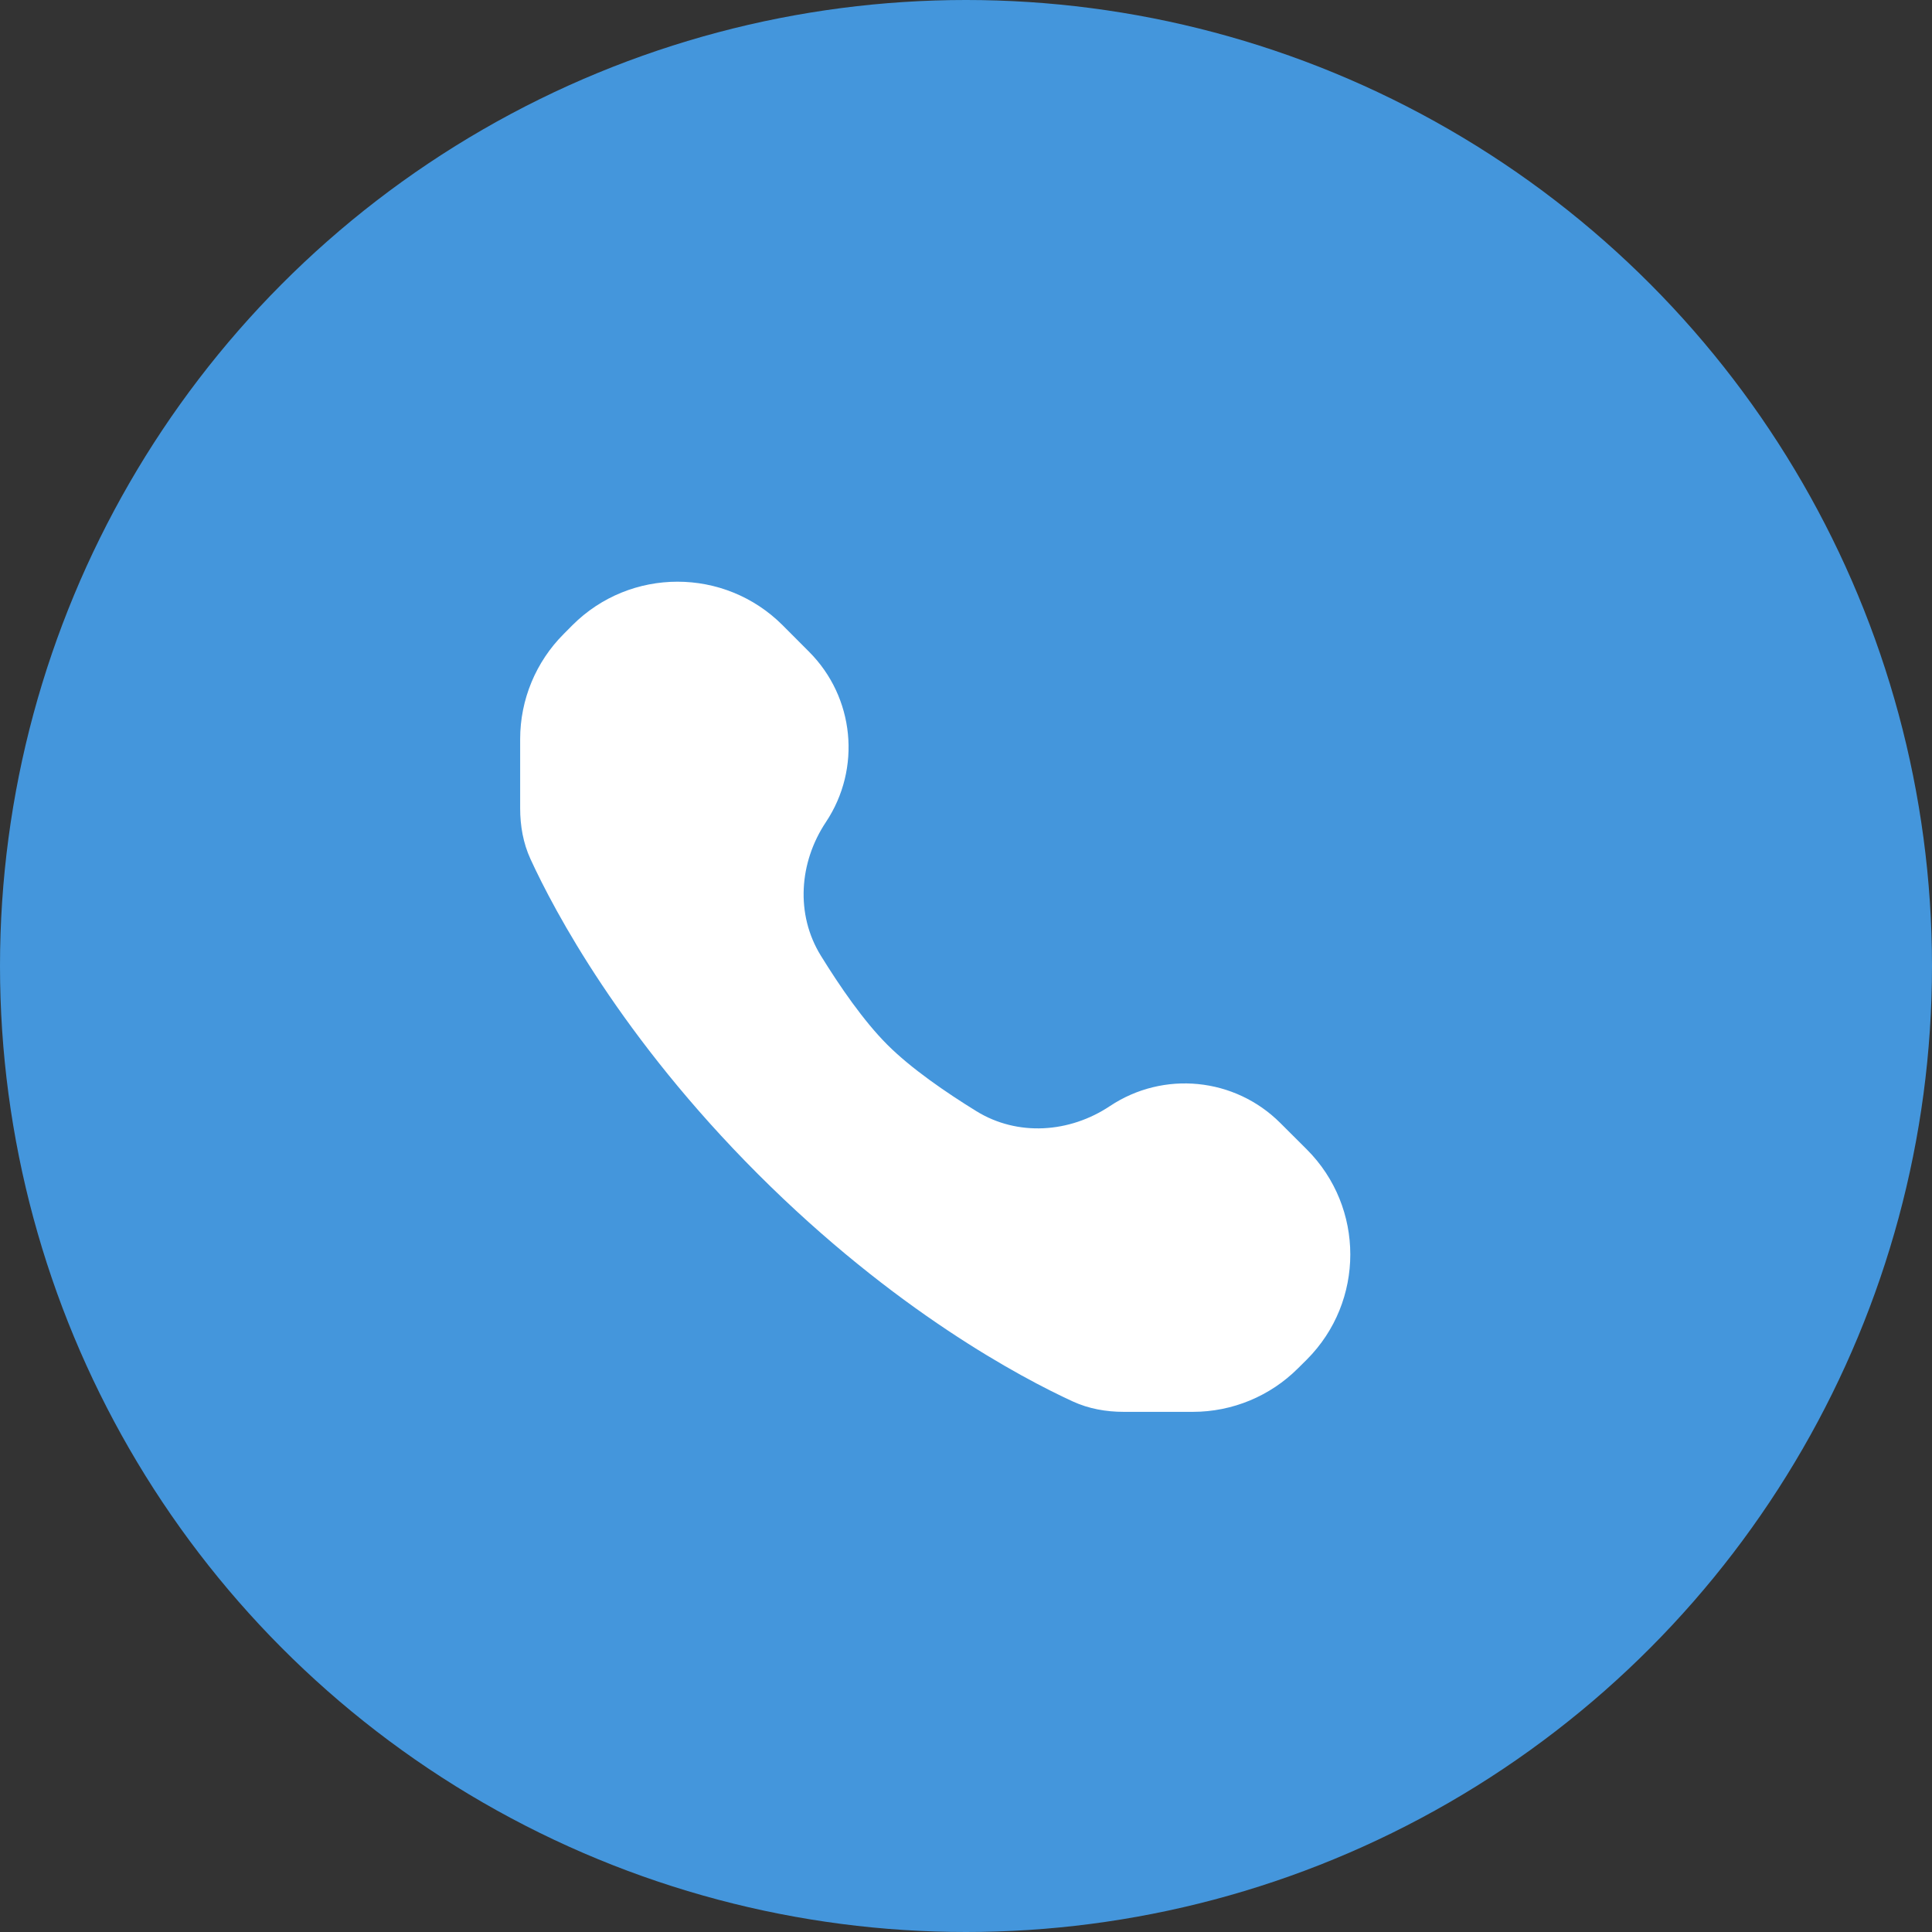
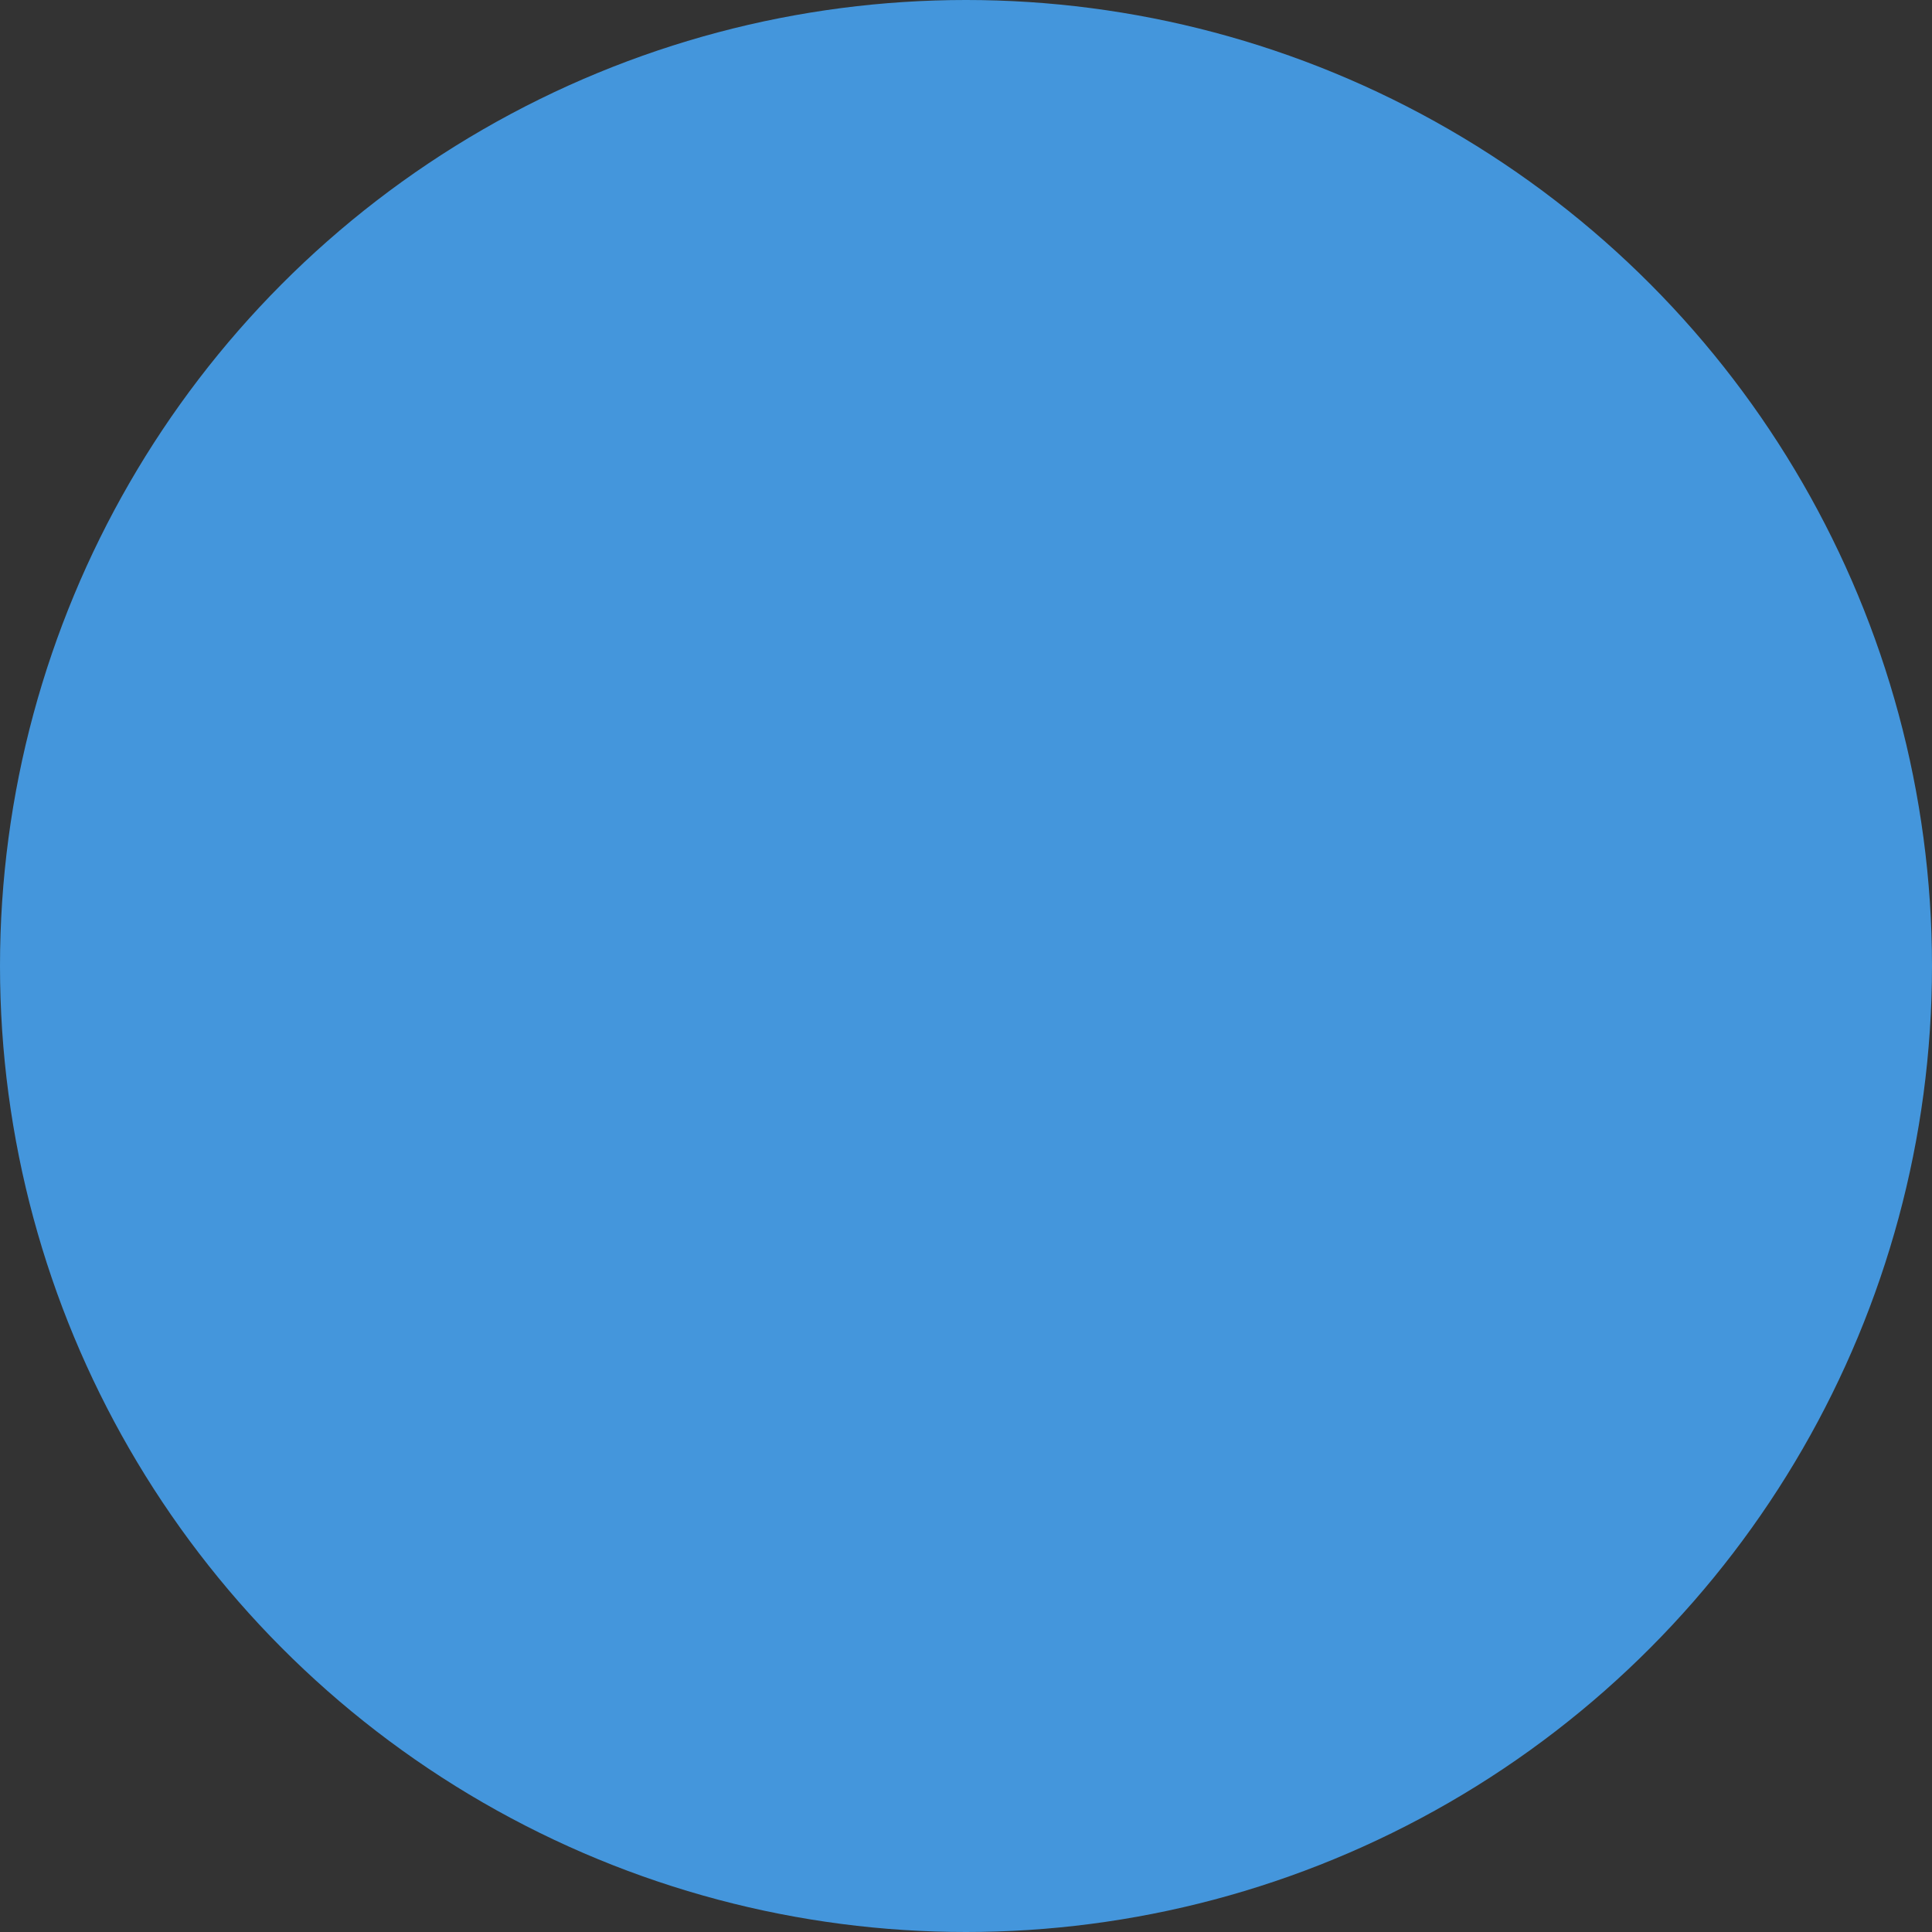
<svg xmlns="http://www.w3.org/2000/svg" width="26" height="26" viewBox="0 0 26 26" fill="none">
  <rect x="0" y="0" width="26" height="26" fill="#333333" stroke="none" />
  <circle cx="13" cy="13" r="13" fill="#4496DC" />
-   <path d="M10.2 15.8C8.359 13.959 7.459 12.256 7.14 11.563C7.041 11.348 7 11.114 7 10.878V9.946C7 9.416 7.211 8.907 7.586 8.532L7.703 8.414C8.484 7.633 9.751 7.633 10.532 8.414L10.887 8.77C11.5 9.383 11.595 10.342 11.115 11.063C10.753 11.606 10.704 12.305 11.046 12.86C11.301 13.273 11.621 13.739 11.941 14.059C12.261 14.379 12.727 14.699 13.14 14.954C13.695 15.296 14.394 15.247 14.937 14.885C15.658 14.405 16.617 14.5 17.23 15.113L17.586 15.468C18.367 16.249 18.367 17.515 17.586 18.297L17.468 18.414C17.093 18.789 16.584 19 16.054 19H15.122C14.886 19 14.652 18.959 14.437 18.86C13.744 18.541 12.041 17.641 10.2 15.8Z" fill="white" />
</svg>